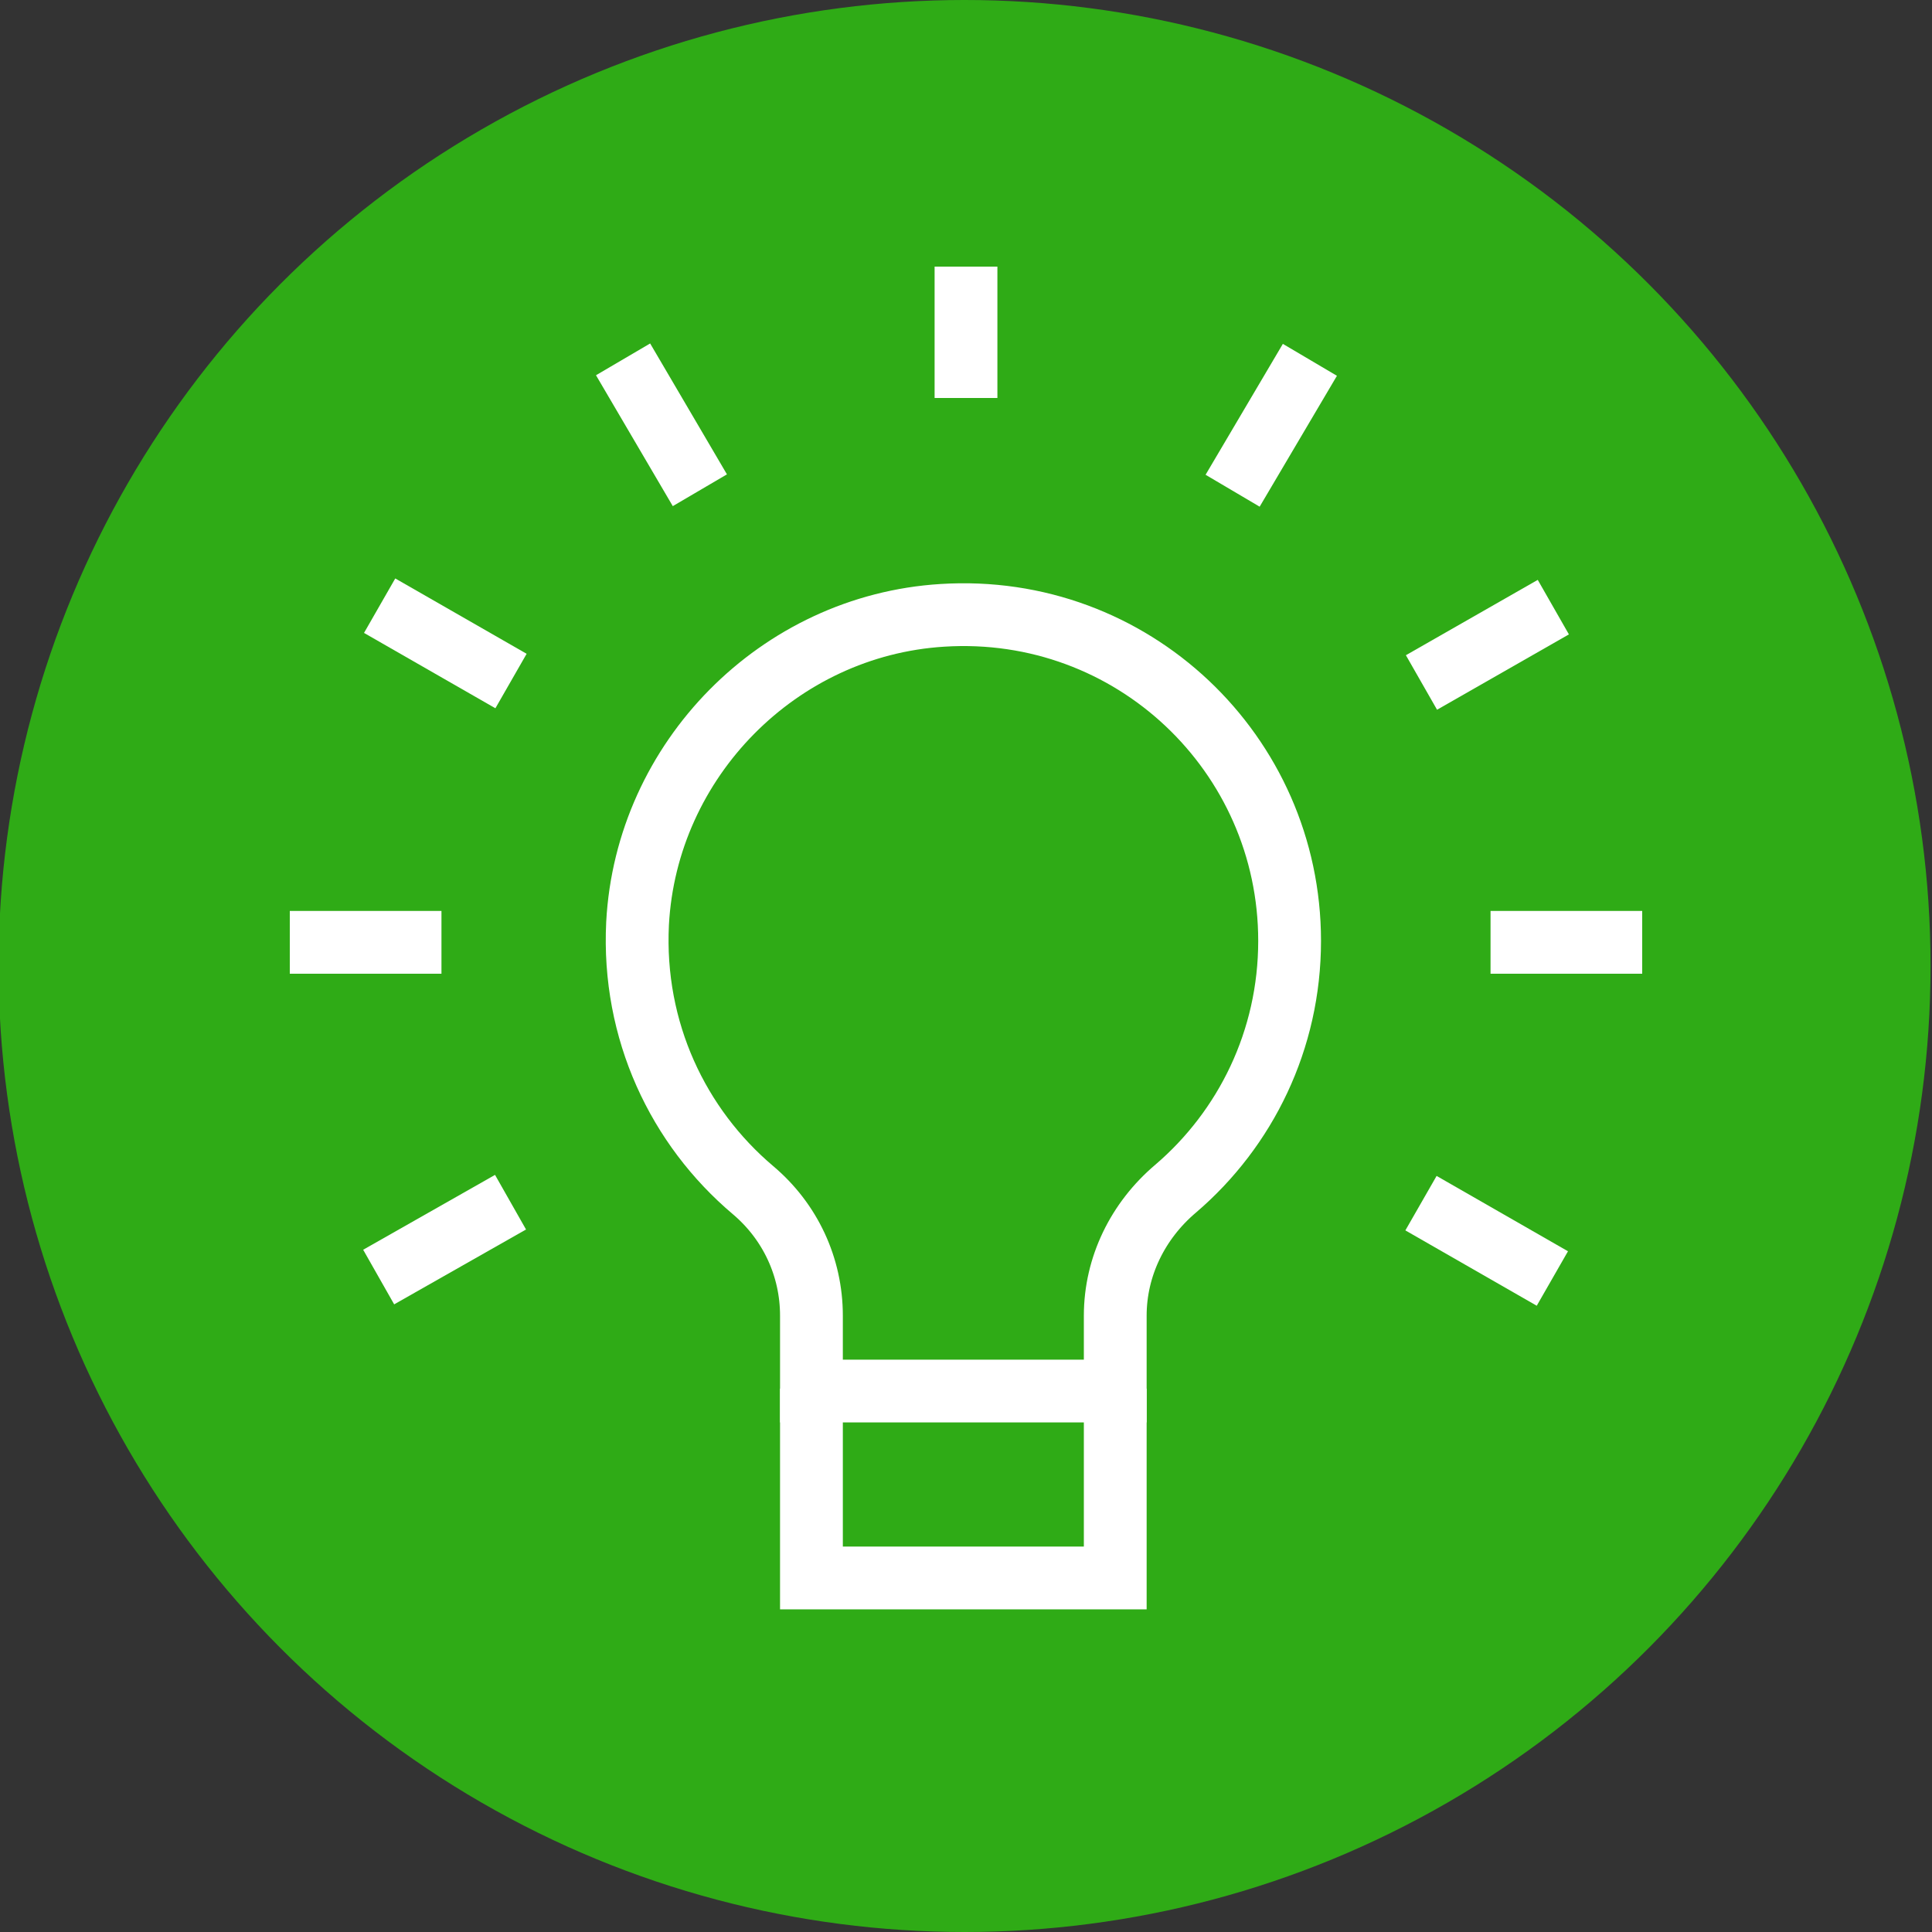
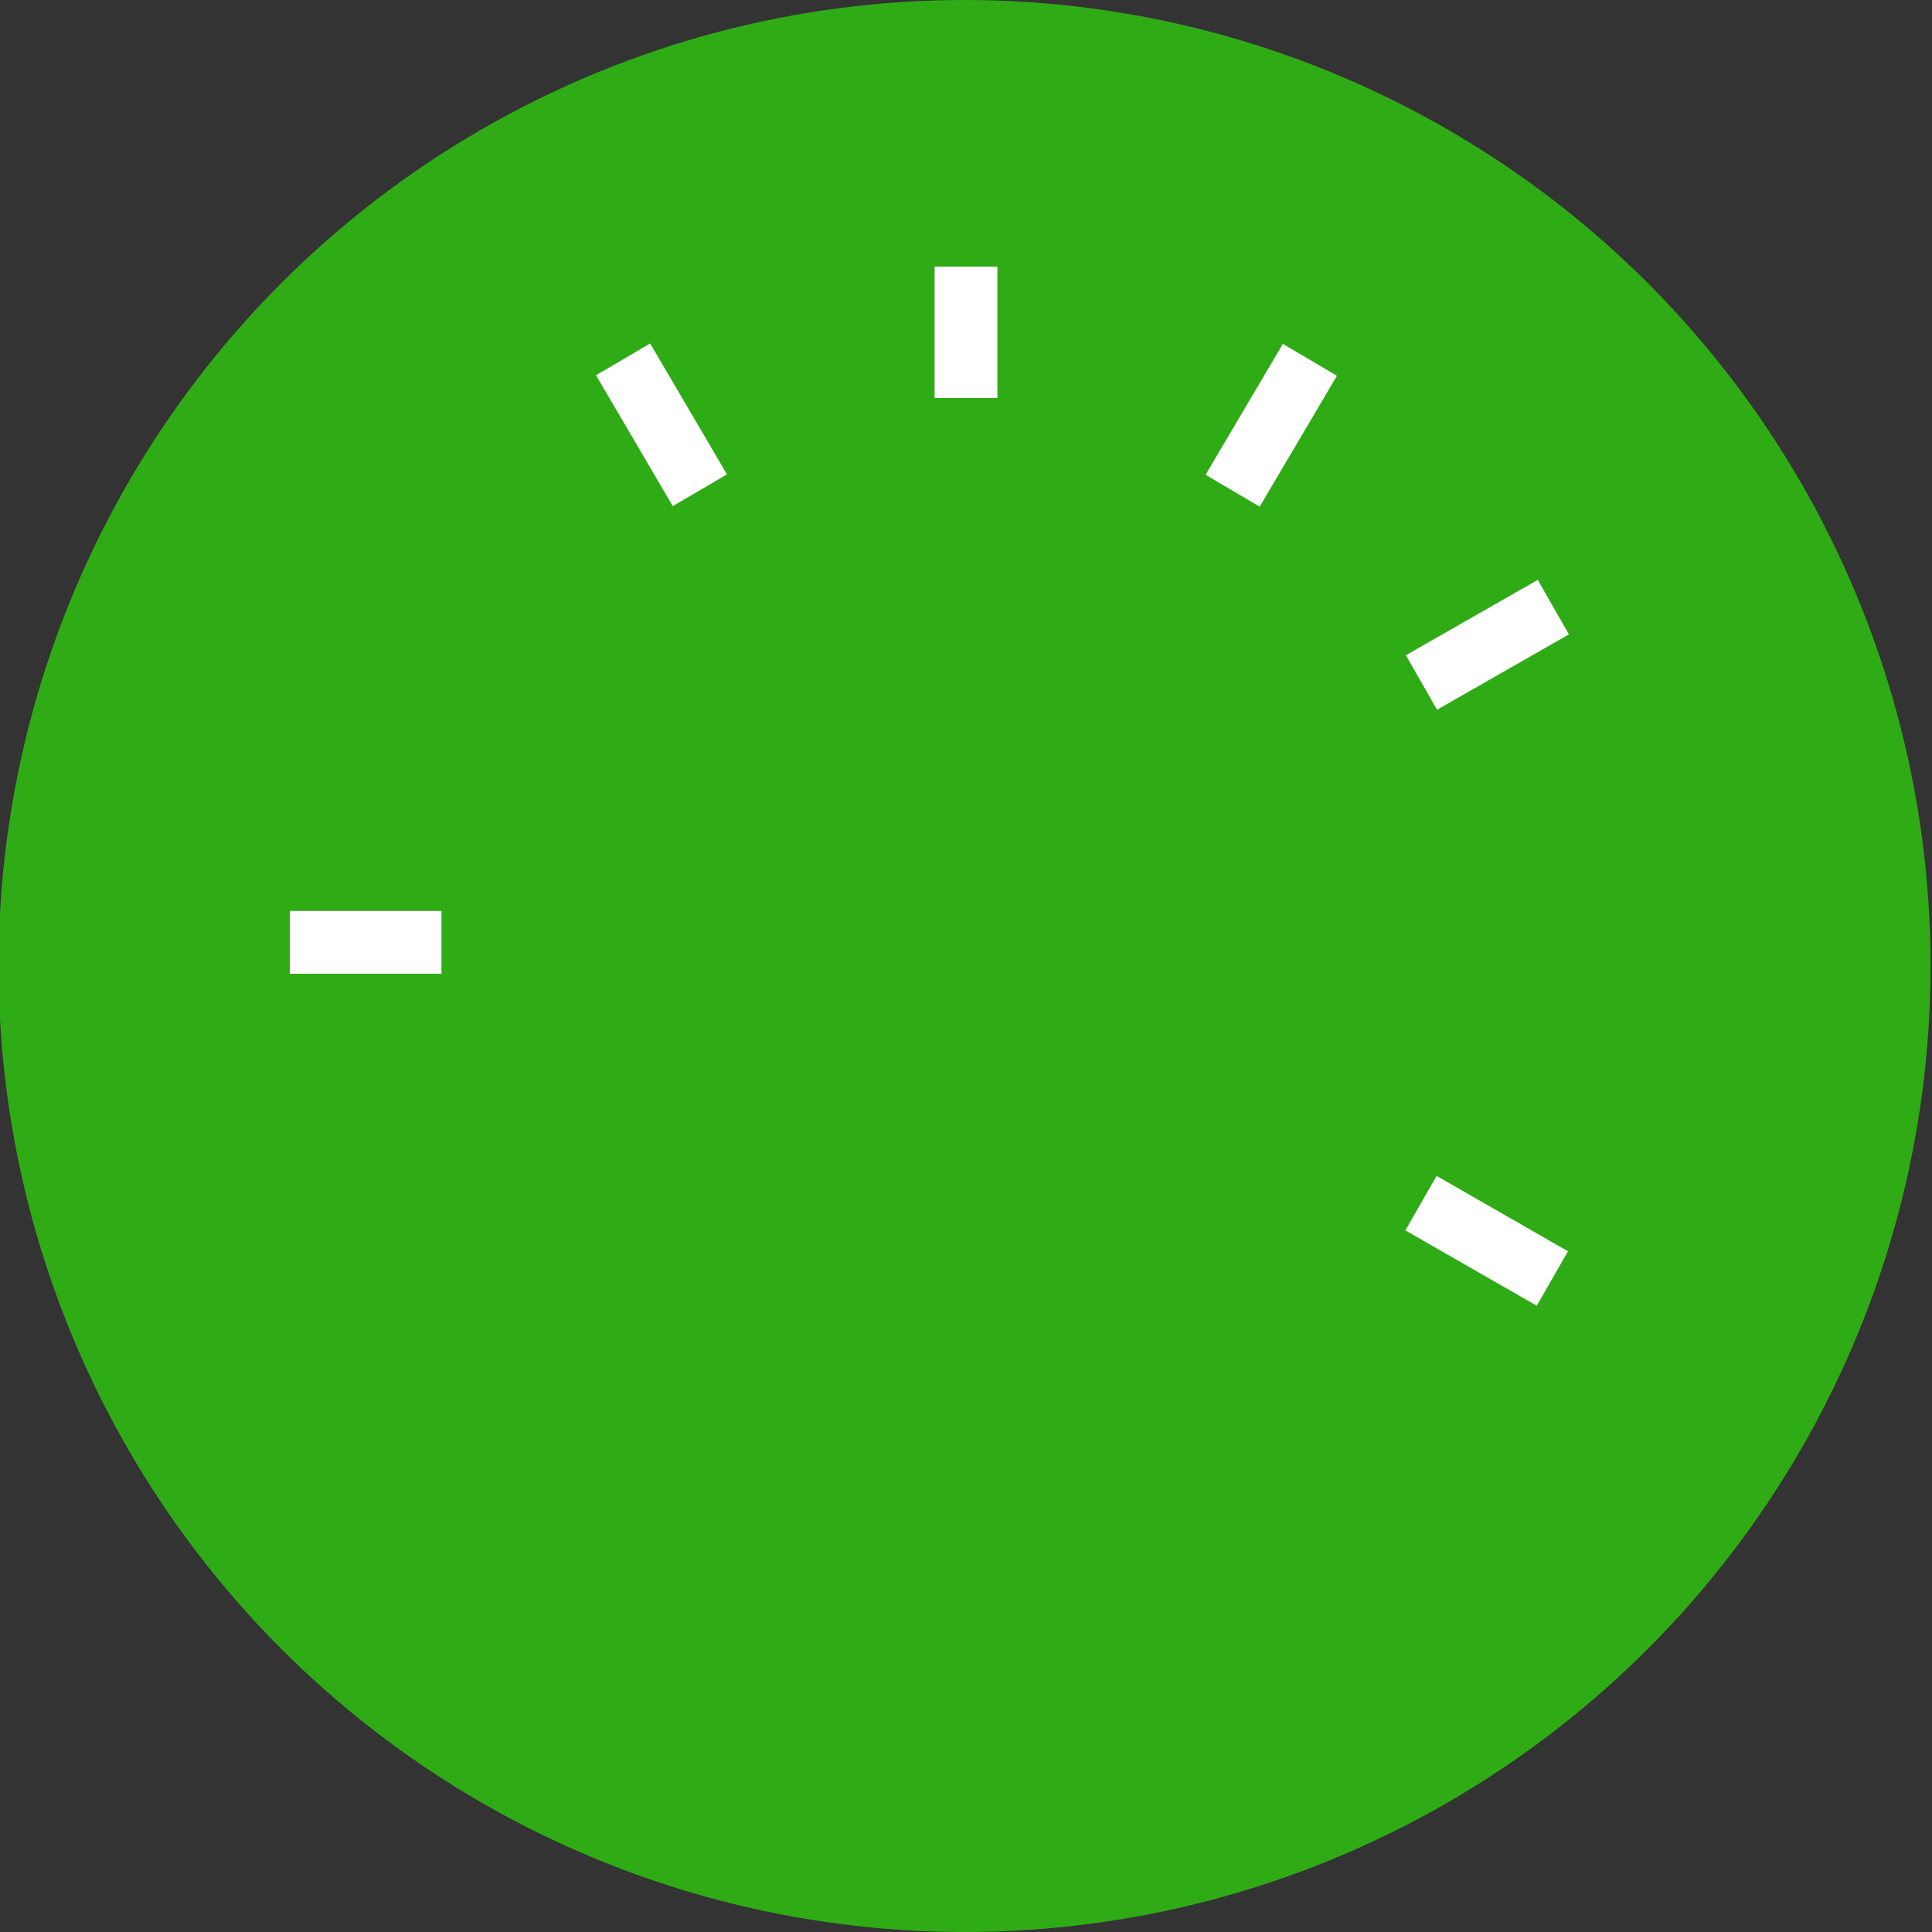
<svg xmlns="http://www.w3.org/2000/svg" viewBox="0 0 40 40">
  <rect x="0" y="0" width="40" height="40" fill="#333333" stroke="none" />
  <g id="a">
    <circle id="b" cx="19.97" cy="20" r="20" fill="#2fab16" />
  </g>
  <g id="c">
    <g id="d">
-       <path d="M26.7,19.48c0-3.88-3.26-6.99-7.19-6.74-3.39,.21-6.13,2.99-6.31,6.38-.11,2.22,.84,4.21,2.39,5.52,.77,.65,1.21,1.59,1.21,2.6v1.56h6.29v-1.56c0-1.02,.47-1.97,1.25-2.63,1.45-1.24,2.36-3.08,2.36-5.13Z" fill="none" stroke="#fff" stroke-miterlimit="10" stroke-width="1.3" />
-       <polyline points="23.09 28.75 23.09 32.67 16.8 32.67 16.8 28.75" fill="none" stroke="#fff" stroke-miterlimit="10" stroke-width="1.3" />
      <line x1="20" y1="5.52" x2="20" y2="8.24" fill="none" stroke="#fff" stroke-miterlimit="10" stroke-width="1.3" />
-       <line x1="34" y1="19.51" x2="30.86" y2="19.51" fill="none" stroke="#fff" stroke-miterlimit="10" stroke-width="1.3" />
      <line x1="9.14" y1="19.51" x2="6" y2="19.51" fill="none" stroke="#fff" stroke-miterlimit="10" stroke-width="1.3" />
      <line x1="32.14" y1="26.47" x2="29.42" y2="24.91" fill="none" stroke="#fff" stroke-miterlimit="10" stroke-width="1.3" />
-       <line x1="10.58" y1="14.1" x2="7.86" y2="12.54" fill="none" stroke="#fff" stroke-miterlimit="10" stroke-width="1.3" />
      <line x1="32.16" y1="12.57" x2="29.43" y2="14.13" fill="none" stroke="#fff" stroke-miterlimit="10" stroke-width="1.3" />
-       <line x1="10.57" y1="24.89" x2="7.84" y2="26.44" fill="none" stroke="#fff" stroke-miterlimit="10" stroke-width="1.3" />
      <line x1="14.49" y1="10.15" x2="12.9" y2="7.44" fill="none" stroke="#fff" stroke-miterlimit="10" stroke-width="1.3" />
      <line x1="27.12" y1="7.45" x2="25.52" y2="10.16" fill="none" stroke="#fff" stroke-miterlimit="10" stroke-width="1.3" />
    </g>
  </g>
</svg>